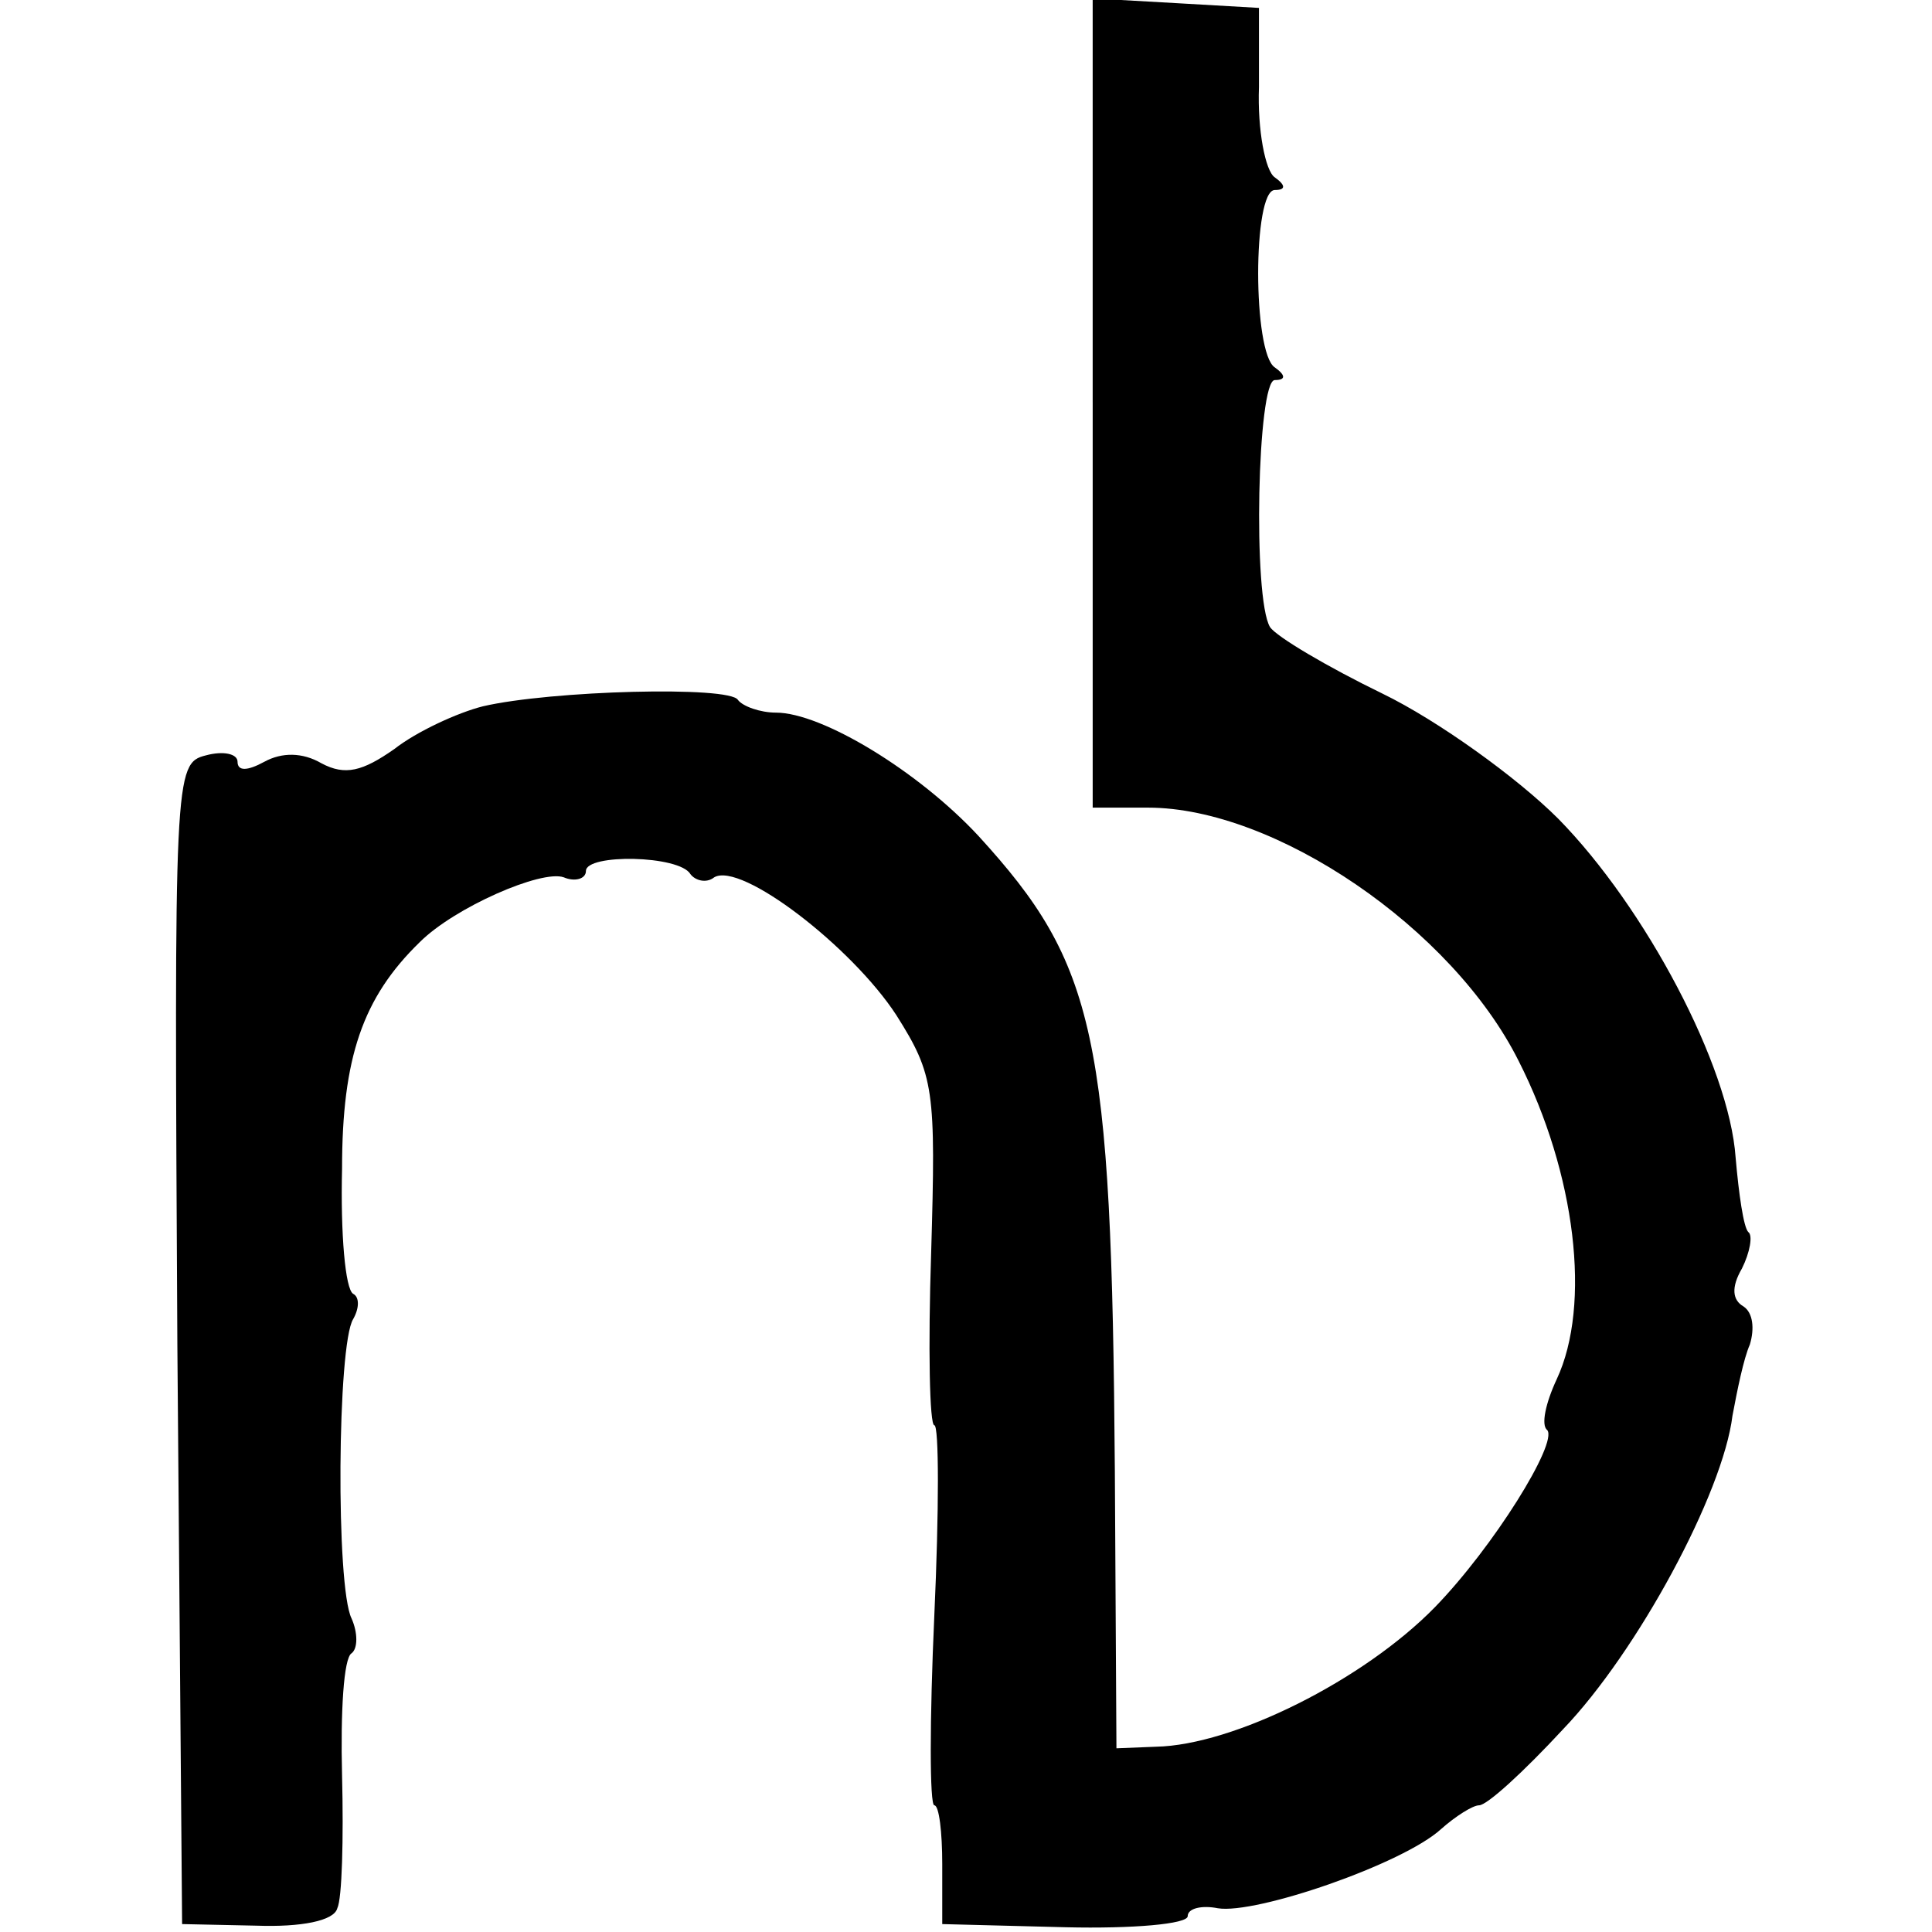
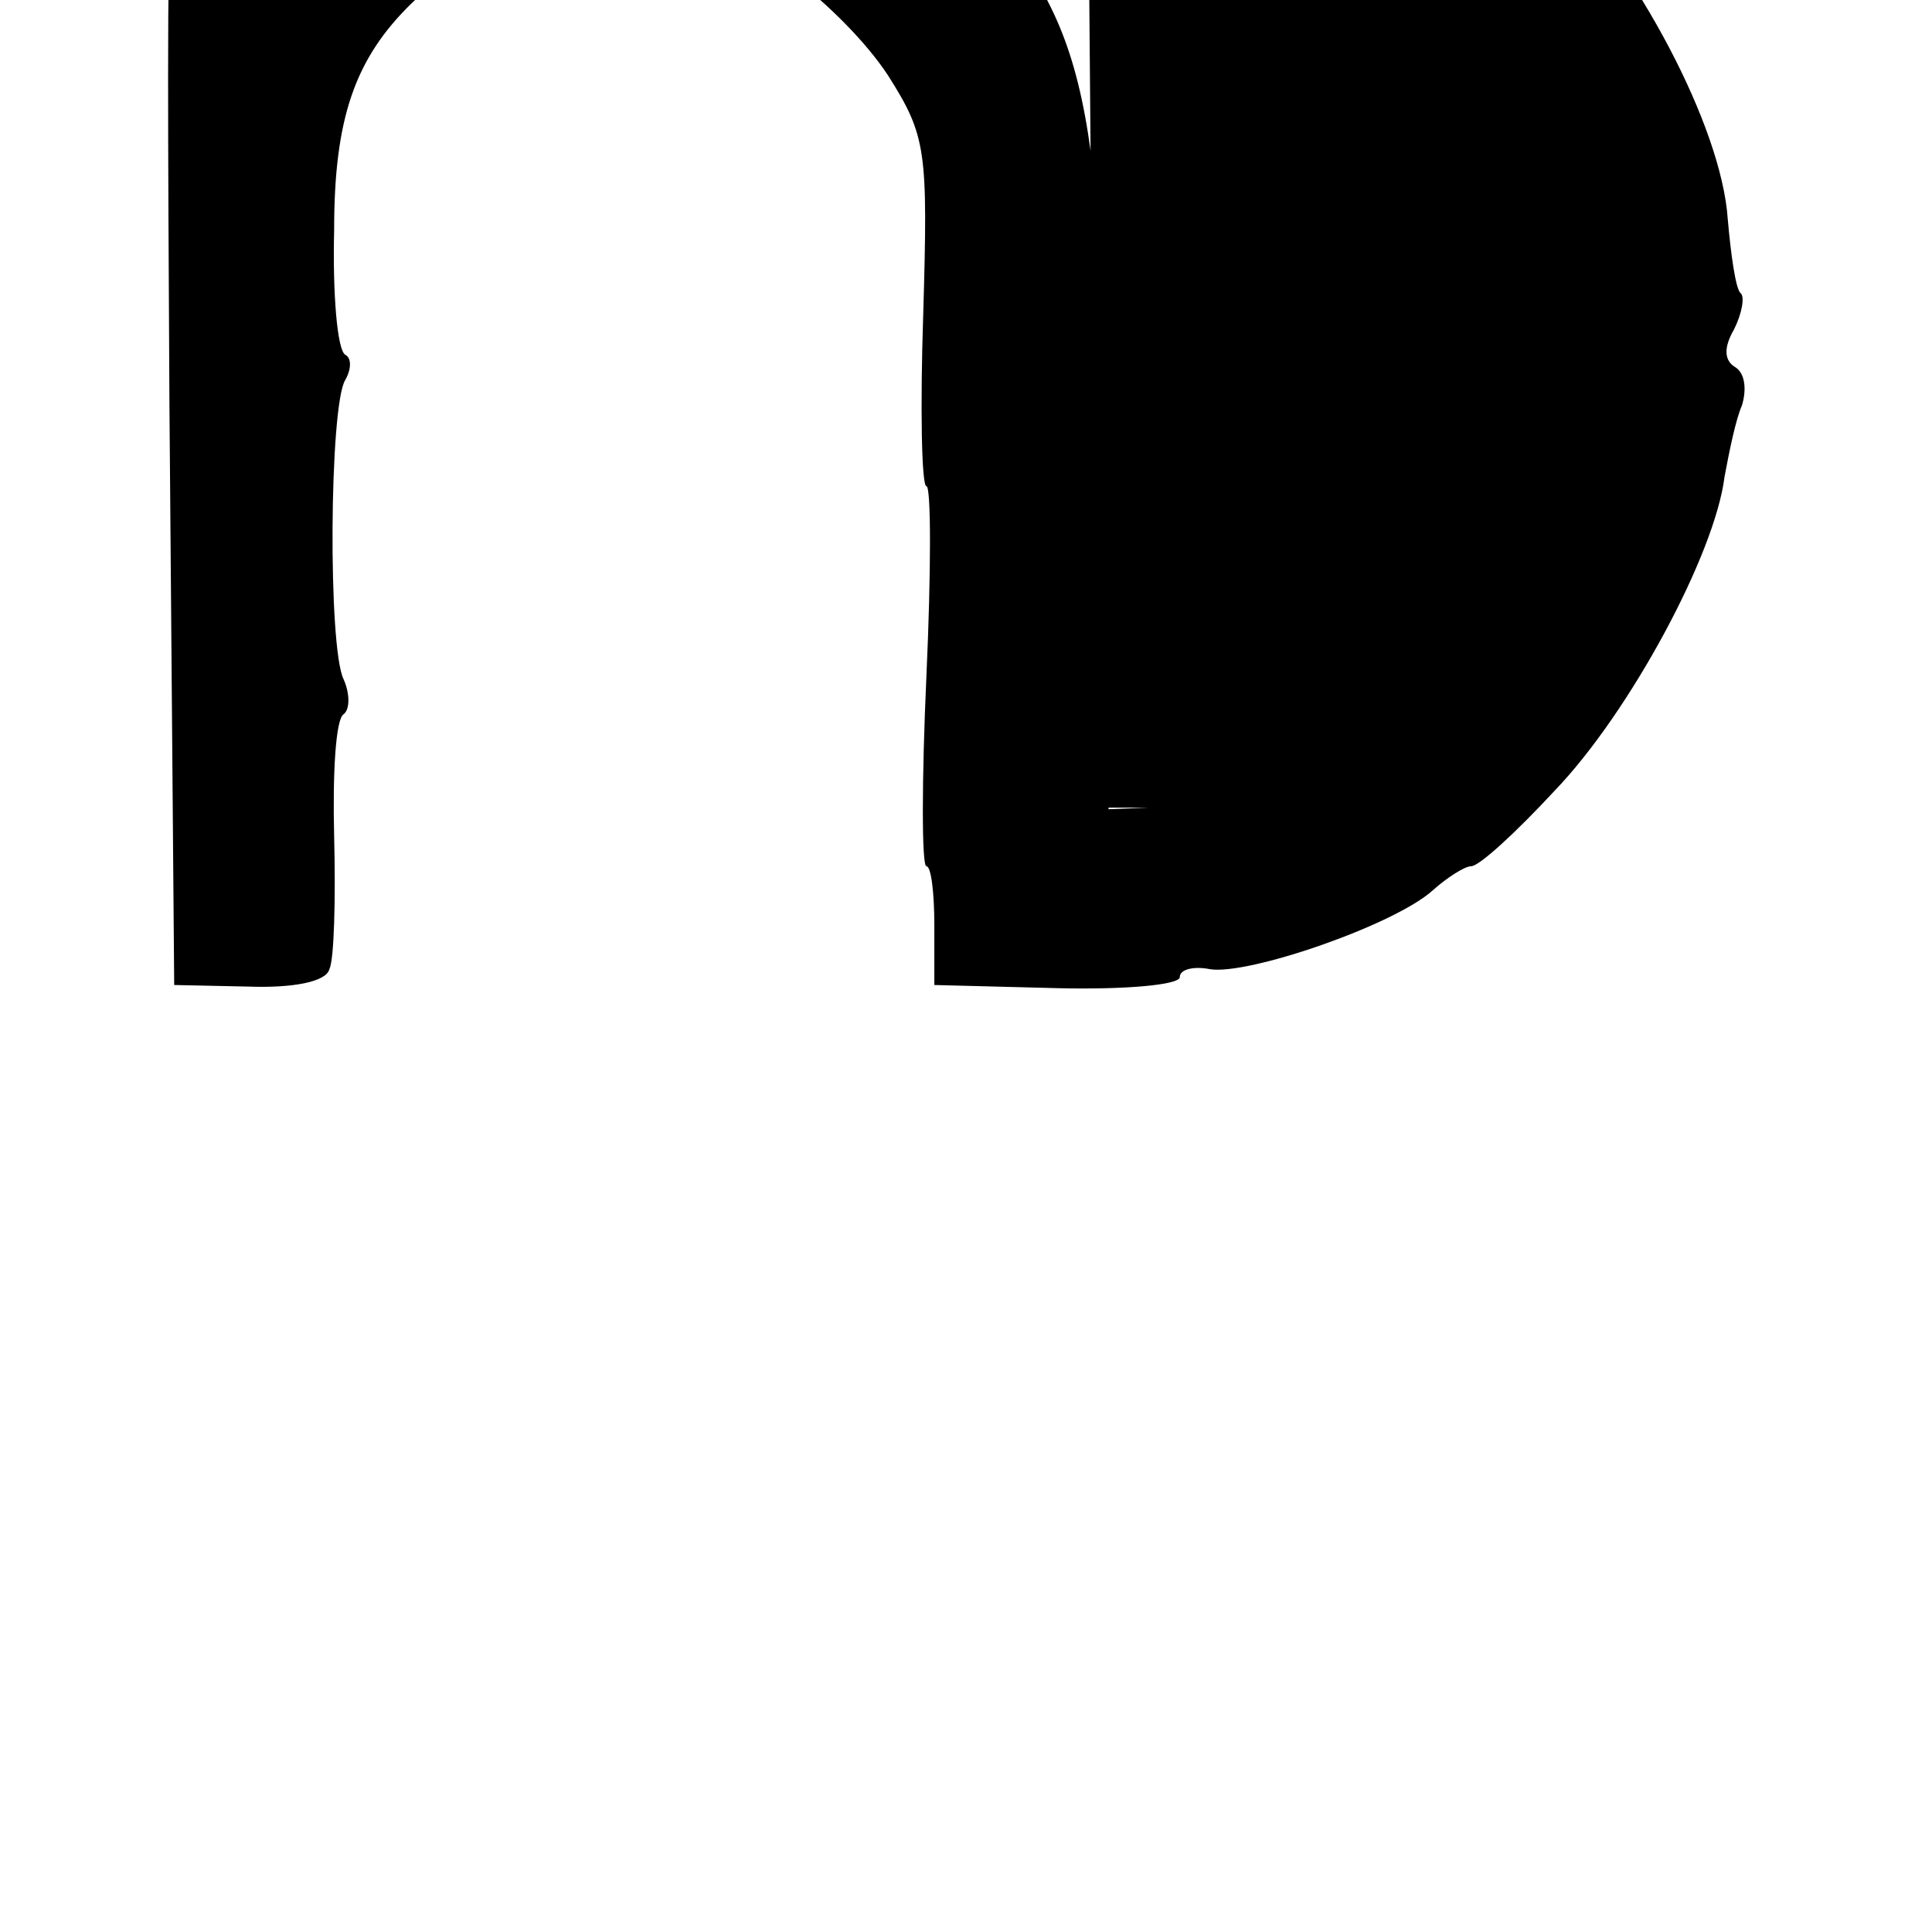
<svg xmlns="http://www.w3.org/2000/svg" version="1.0" width="122pt" height="122pt" viewBox="0 0 122 122" preserveAspectRatio="xMidYMid meet">
  <g transform="translate(0,122) scale(0.1,-0.1)" fill="#000000" stroke="none">
-     <path d="M690 966 l0 -256 35 0 c80 0 192 -76 234 -160 36 -71 46 -154 24 -201 -7 -15 -10 -29 -6 -32 7 -8 -34 -74 -71 -112 -45 -46 -127 -87 -176 -88 l-25 -1 -1 175 c-2 276 -12 320 -86 401 -38 41 -99 78 -128 78 -10 0 -21 4 -24 8 -5 9 -118 6 -161 -4 -16 -4 -42 -16 -56 -27 -20 -14 -31 -17 -46 -9 -12 7 -25 7 -36 1 -11 -6 -17 -6 -17 0 0 5 -9 7 -20 4 -20 -5 -20 -12 -18 -372 l3 -366 47 -1 c28 -1 49 3 51 11 3 6 4 44 3 84 -1 40 1 74 6 77 4 3 4 13 0 22 -10 20 -9 173 1 189 4 7 4 14 0 16 -5 3 -8 38 -7 79 0 70 13 108 49 143 22 22 77 46 91 41 7 -3 14 -1 14 4 0 11 59 10 66 -2 3 -4 10 -6 15 -2 17 10 87 -44 115 -87 24 -38 25 -47 22 -150 -2 -60 -1 -109 2 -109 3 0 3 -54 0 -120 -3 -66 -3 -120 0 -120 3 0 5 -17 5 -37 l0 -38 78 -2 c42 -1 77 2 77 7 0 5 9 7 19 5 24 -4 117 28 141 50 9 8 20 15 24 15 5 0 28 21 53 48 47 49 101 149 107 198 3 16 7 36 11 45 3 10 2 20 -4 24 -7 4 -8 12 -1 24 5 10 7 21 4 23 -3 3 -6 24 -8 47 -4 58 -57 158 -112 214 -26 26 -76 62 -111 79 -35 17 -67 36 -71 42 -11 18 -8 156 3 156 7 0 7 3 0 8 -14 9 -14 112 0 112 7 0 7 3 0 8 -6 4 -11 30 -10 57 l0 50 -52 3 -53 3 0 -255z" />
+     <path d="M690 966 l0 -256 35 0 l-25 -1 -1 175 c-2 276 -12 320 -86 401 -38 41 -99 78 -128 78 -10 0 -21 4 -24 8 -5 9 -118 6 -161 -4 -16 -4 -42 -16 -56 -27 -20 -14 -31 -17 -46 -9 -12 7 -25 7 -36 1 -11 -6 -17 -6 -17 0 0 5 -9 7 -20 4 -20 -5 -20 -12 -18 -372 l3 -366 47 -1 c28 -1 49 3 51 11 3 6 4 44 3 84 -1 40 1 74 6 77 4 3 4 13 0 22 -10 20 -9 173 1 189 4 7 4 14 0 16 -5 3 -8 38 -7 79 0 70 13 108 49 143 22 22 77 46 91 41 7 -3 14 -1 14 4 0 11 59 10 66 -2 3 -4 10 -6 15 -2 17 10 87 -44 115 -87 24 -38 25 -47 22 -150 -2 -60 -1 -109 2 -109 3 0 3 -54 0 -120 -3 -66 -3 -120 0 -120 3 0 5 -17 5 -37 l0 -38 78 -2 c42 -1 77 2 77 7 0 5 9 7 19 5 24 -4 117 28 141 50 9 8 20 15 24 15 5 0 28 21 53 48 47 49 101 149 107 198 3 16 7 36 11 45 3 10 2 20 -4 24 -7 4 -8 12 -1 24 5 10 7 21 4 23 -3 3 -6 24 -8 47 -4 58 -57 158 -112 214 -26 26 -76 62 -111 79 -35 17 -67 36 -71 42 -11 18 -8 156 3 156 7 0 7 3 0 8 -14 9 -14 112 0 112 7 0 7 3 0 8 -6 4 -11 30 -10 57 l0 50 -52 3 -53 3 0 -255z" />
  </g>
</svg>